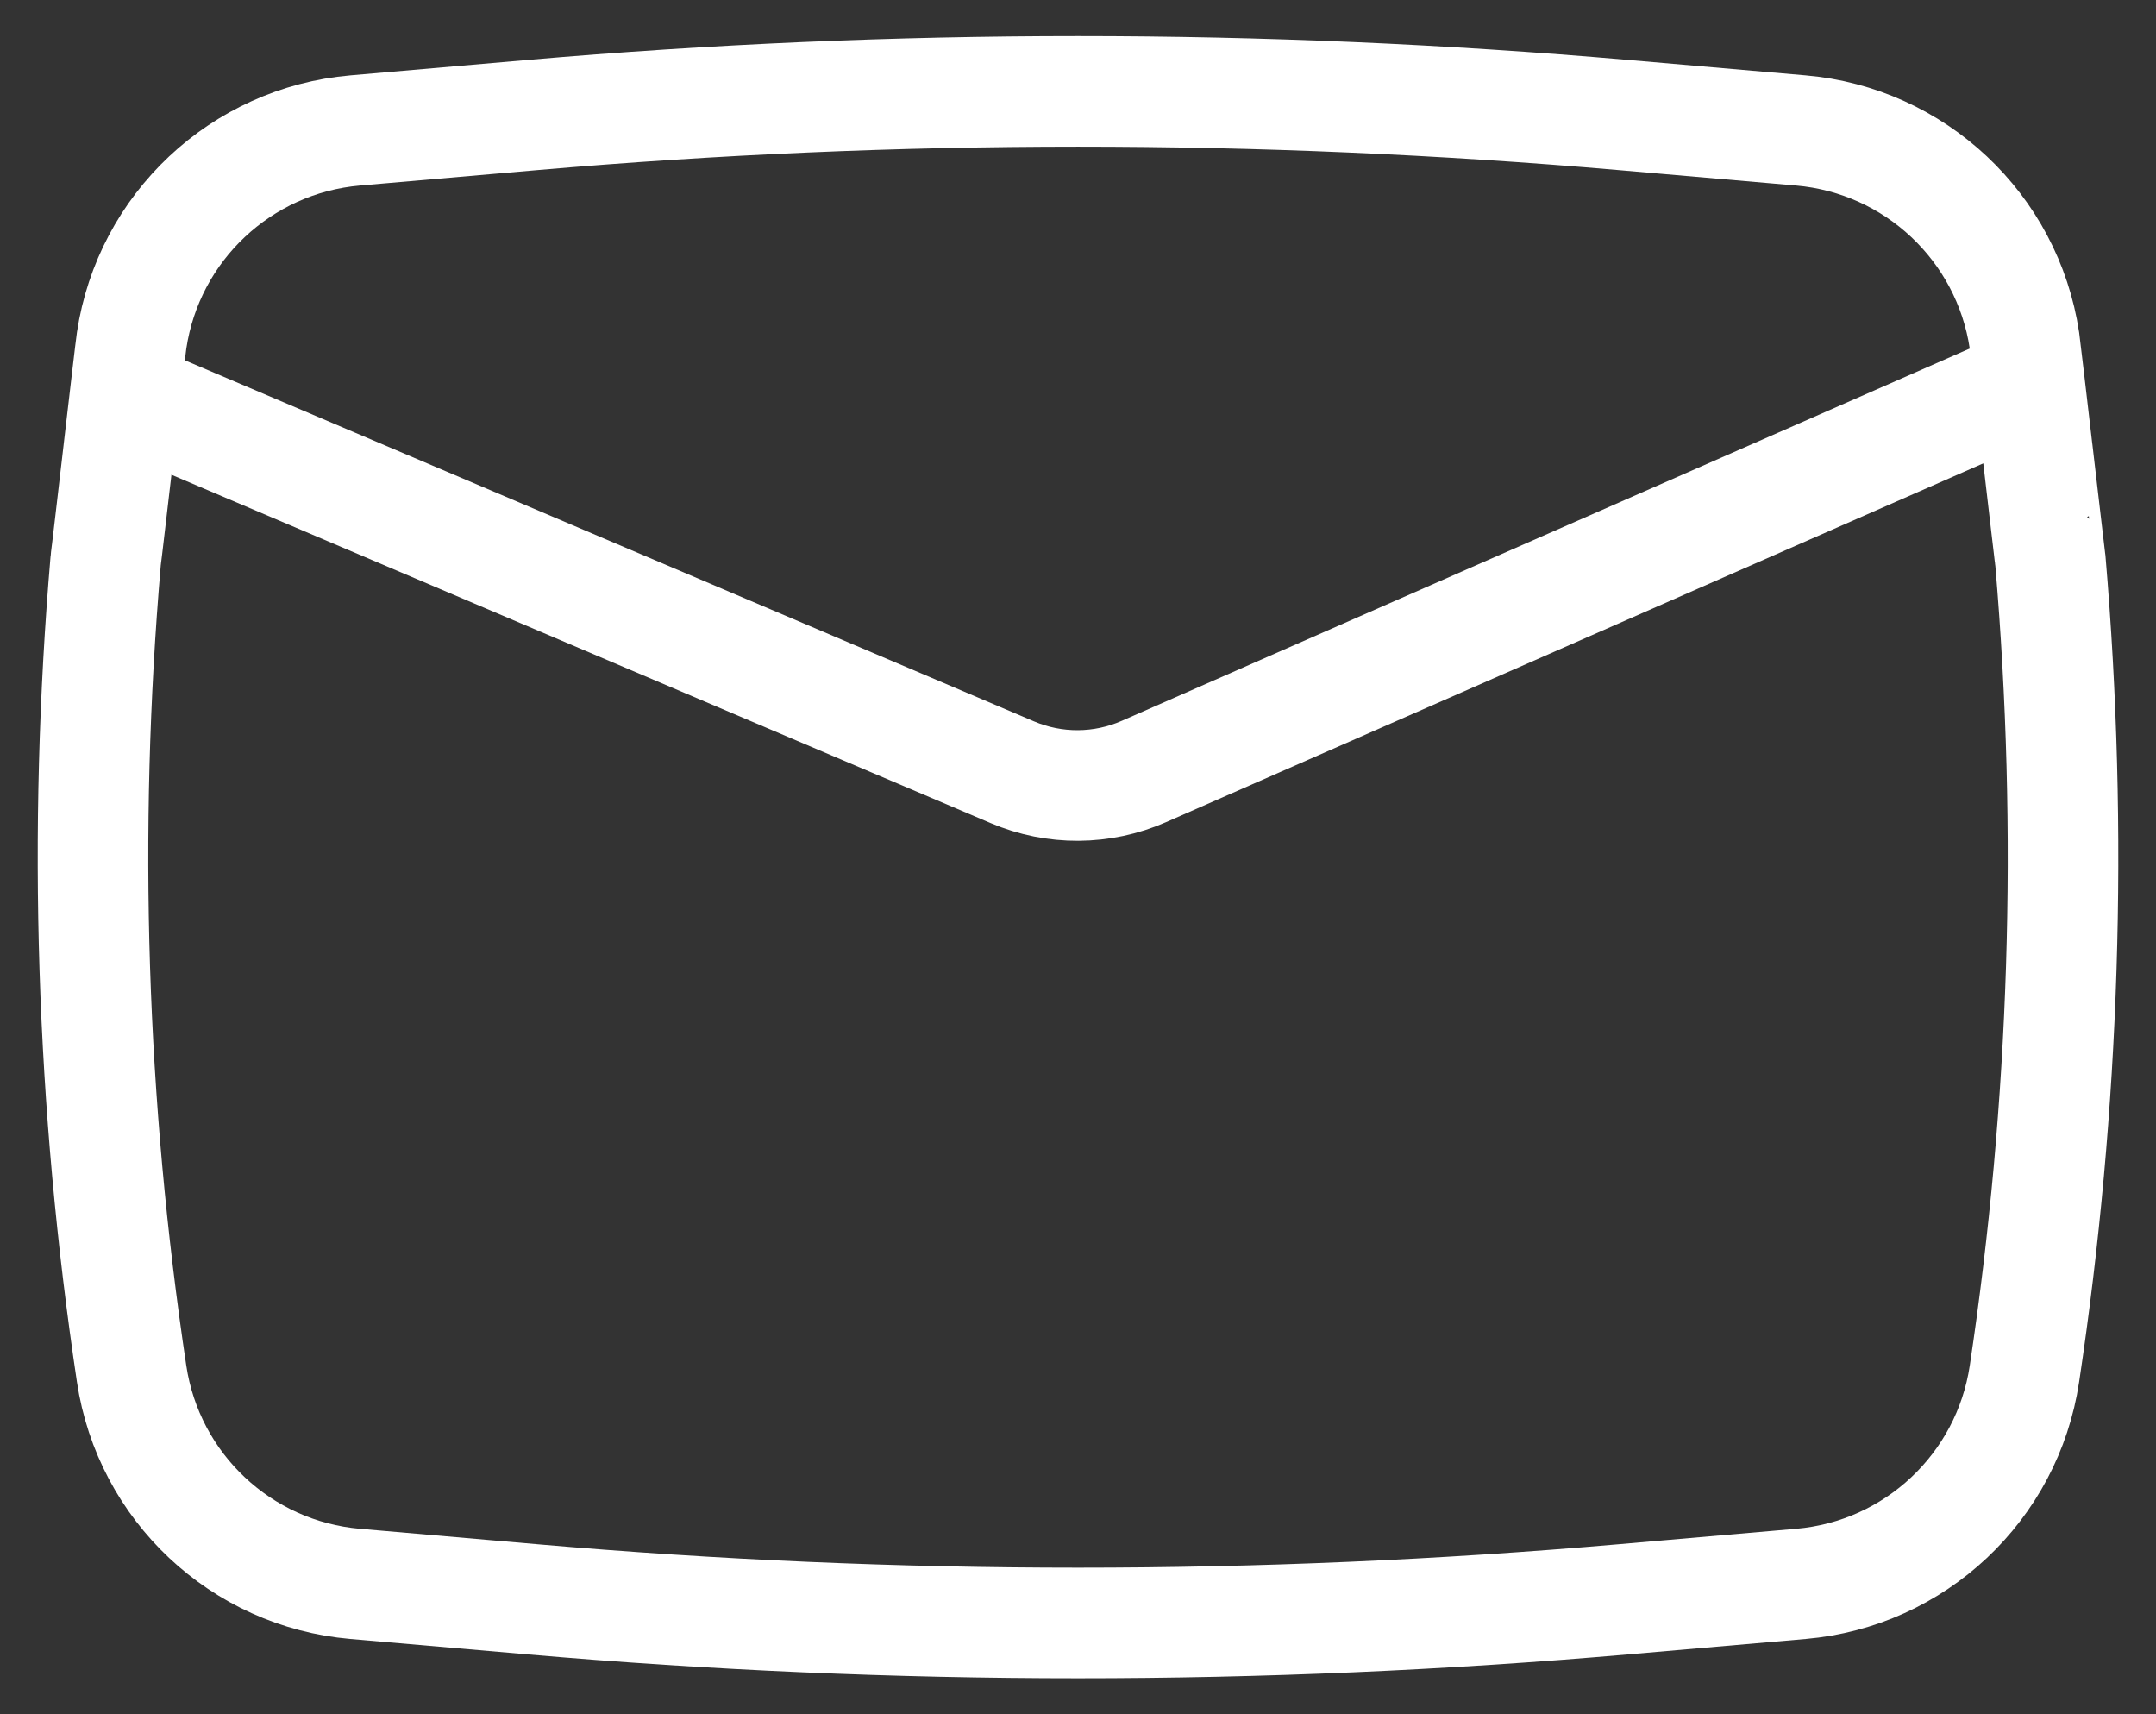
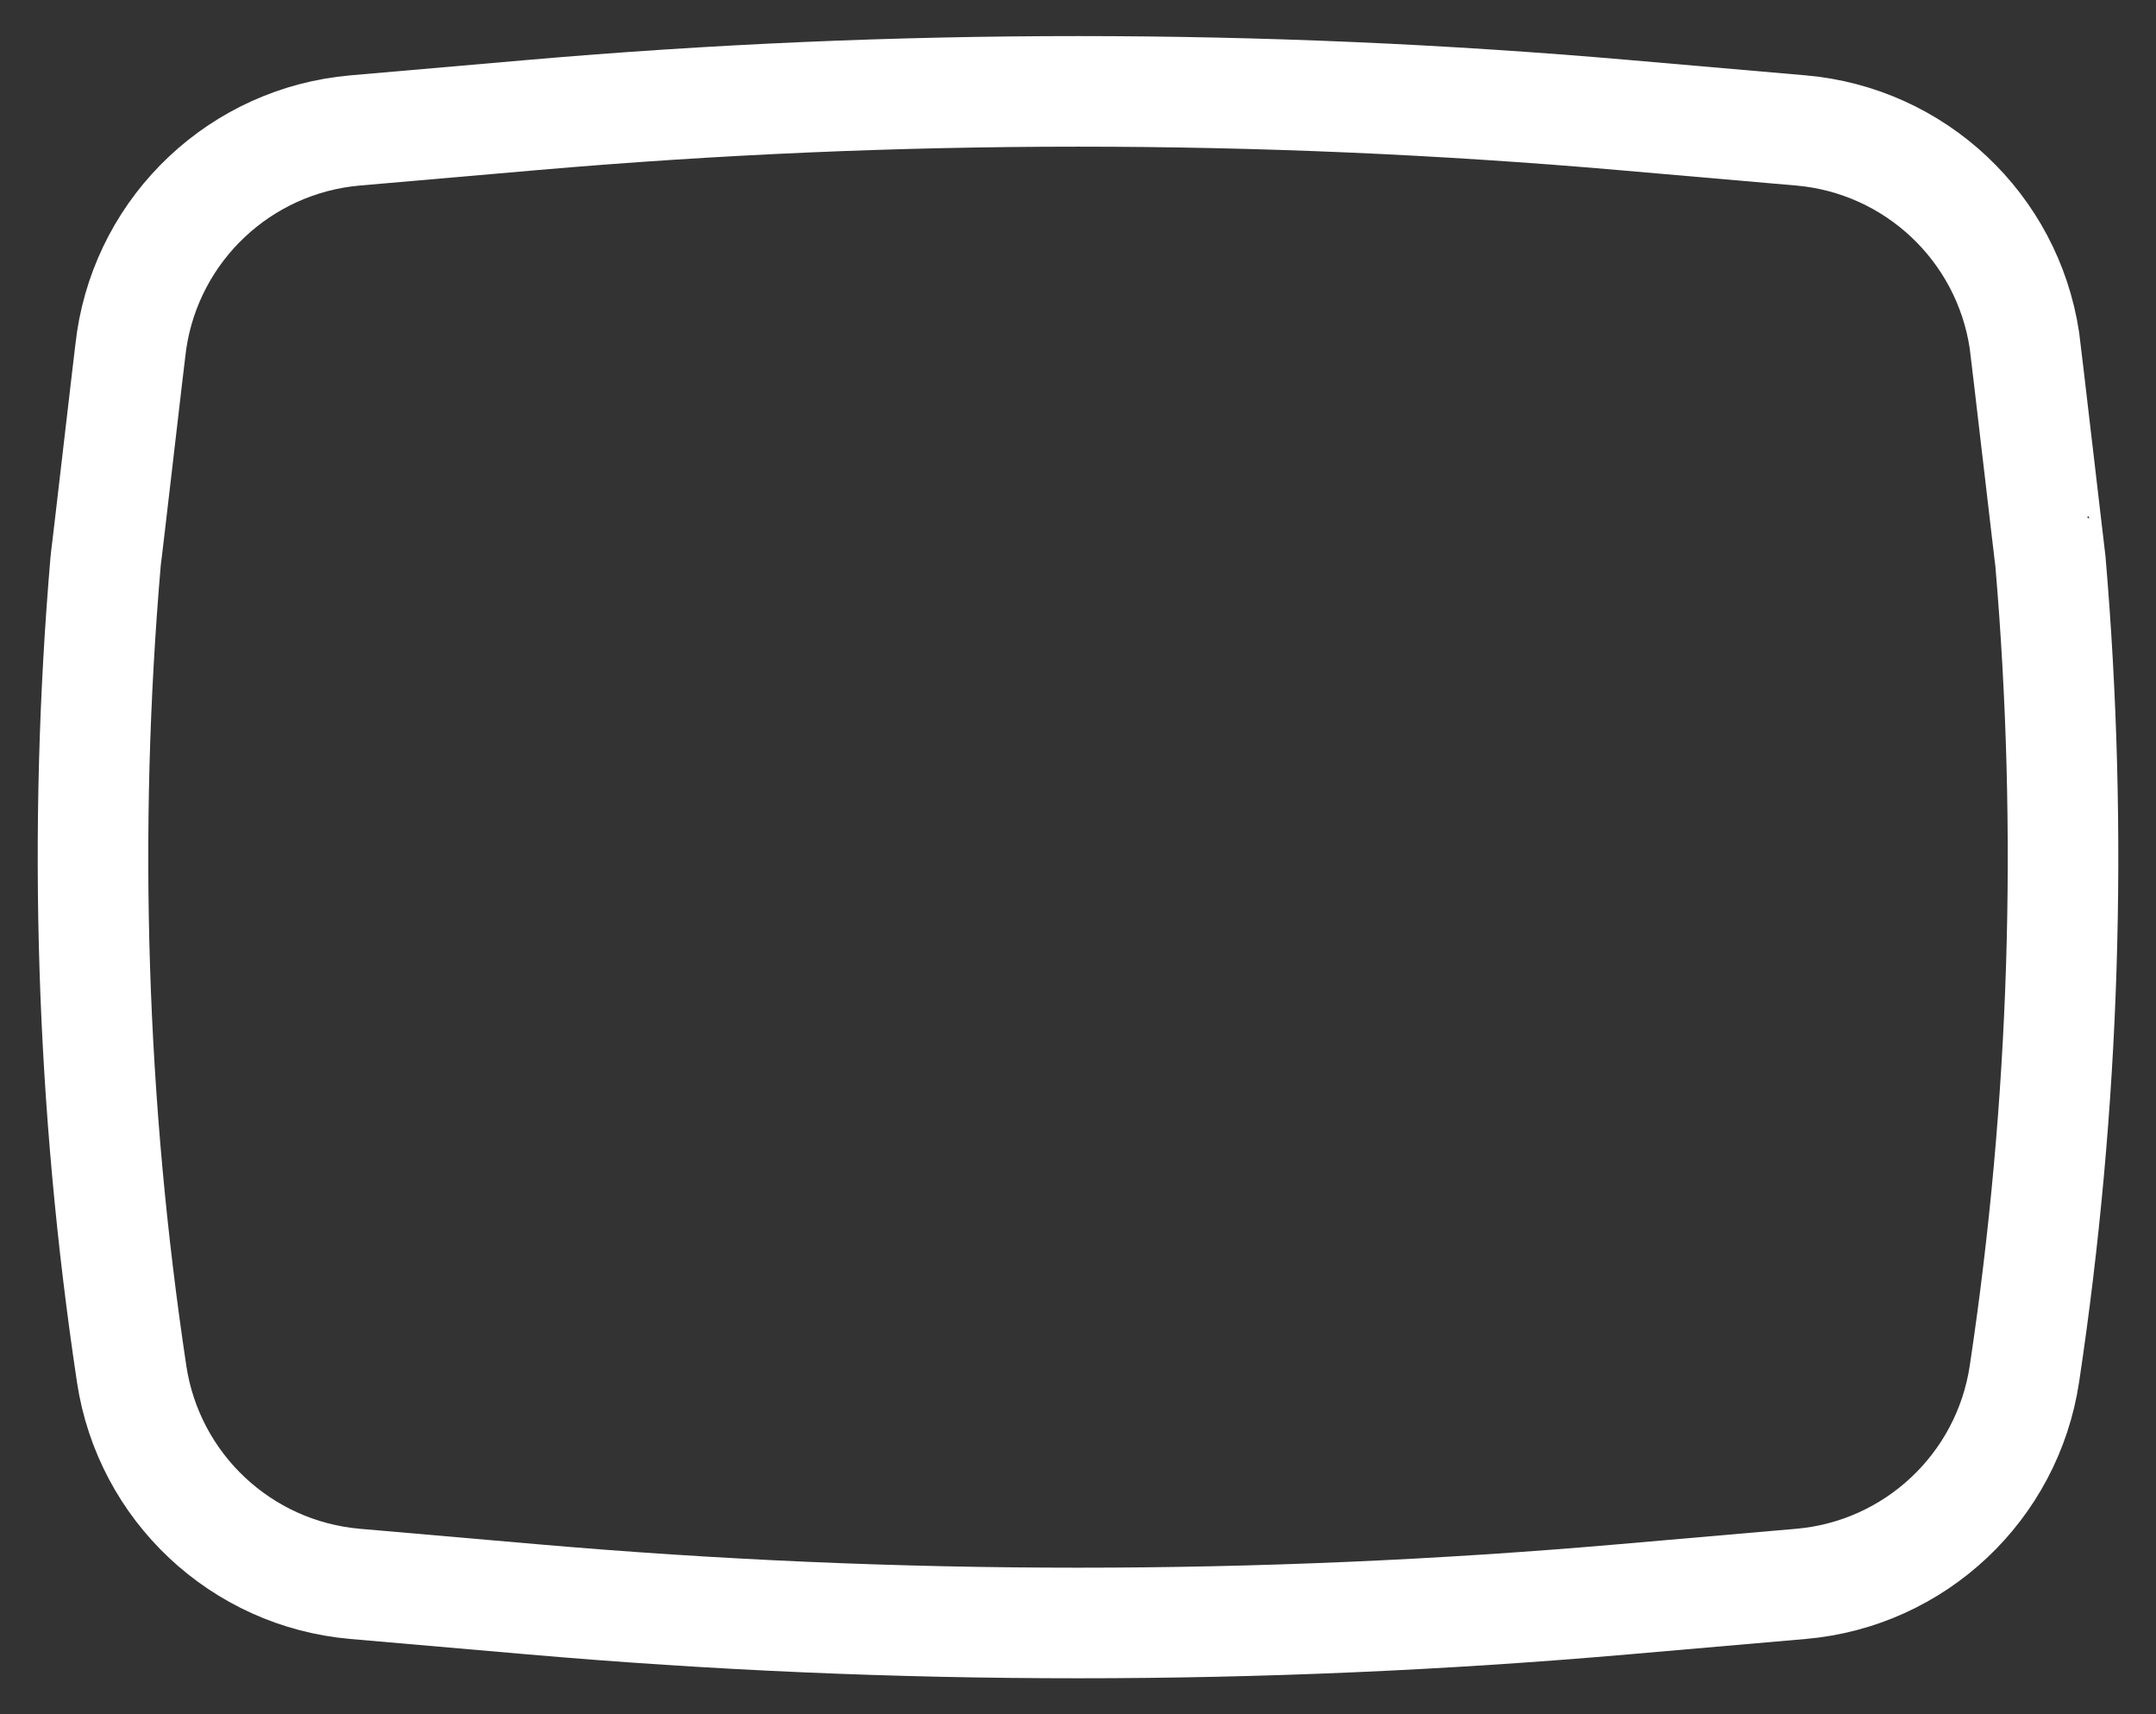
<svg xmlns="http://www.w3.org/2000/svg" width="39" height="31" viewBox="0 0 39 31" fill="none">
  <rect x="0" y="0" width="39" height="31" fill="#333333" stroke="none" />
  <path d="M37.09 10.146C37.088 10.128 37.086 10.109 37.083 10.091C37.084 10.092 37.082 10.079 37.077 10.041L37.061 9.904C37.047 9.79 37.029 9.636 37.008 9.455C36.971 9.146 36.926 8.758 36.88 8.359L36.856 8.153L36.854 8.141C36.747 7.223 36.635 6.261 36.62 6.157C36.312 4.109 34.64 2.539 32.577 2.359L29.367 2.08C22.802 1.51 16.199 1.51 9.633 2.08L6.424 2.359C4.36 2.539 2.689 4.109 2.381 6.157C2.365 6.261 2.253 7.225 2.146 8.143L2.145 8.153L2.122 8.35C2.075 8.752 2.029 9.143 1.993 9.455C1.971 9.636 1.953 9.79 1.94 9.904L1.923 10.041C1.92 10.07 1.918 10.085 1.917 10.089C1.917 10.091 1.917 10.091 1.917 10.091C1.914 10.109 1.912 10.128 1.911 10.146C1.492 15.043 1.649 19.977 2.381 24.846C2.689 26.894 4.36 28.465 6.424 28.644L9.633 28.923C16.199 29.494 22.802 29.494 29.367 28.923L32.577 28.644C34.64 28.465 36.312 26.894 36.62 24.846C37.352 19.977 37.508 15.043 37.09 10.146Z" stroke="white" stroke-width="2" stroke-linejoin="round" />
-   <path d="M1.706 6.906L18.313 13.966C19.074 14.29 19.935 14.285 20.693 13.952L36.745 6.906" stroke="white" stroke-width="2" stroke-linejoin="round" />
</svg>